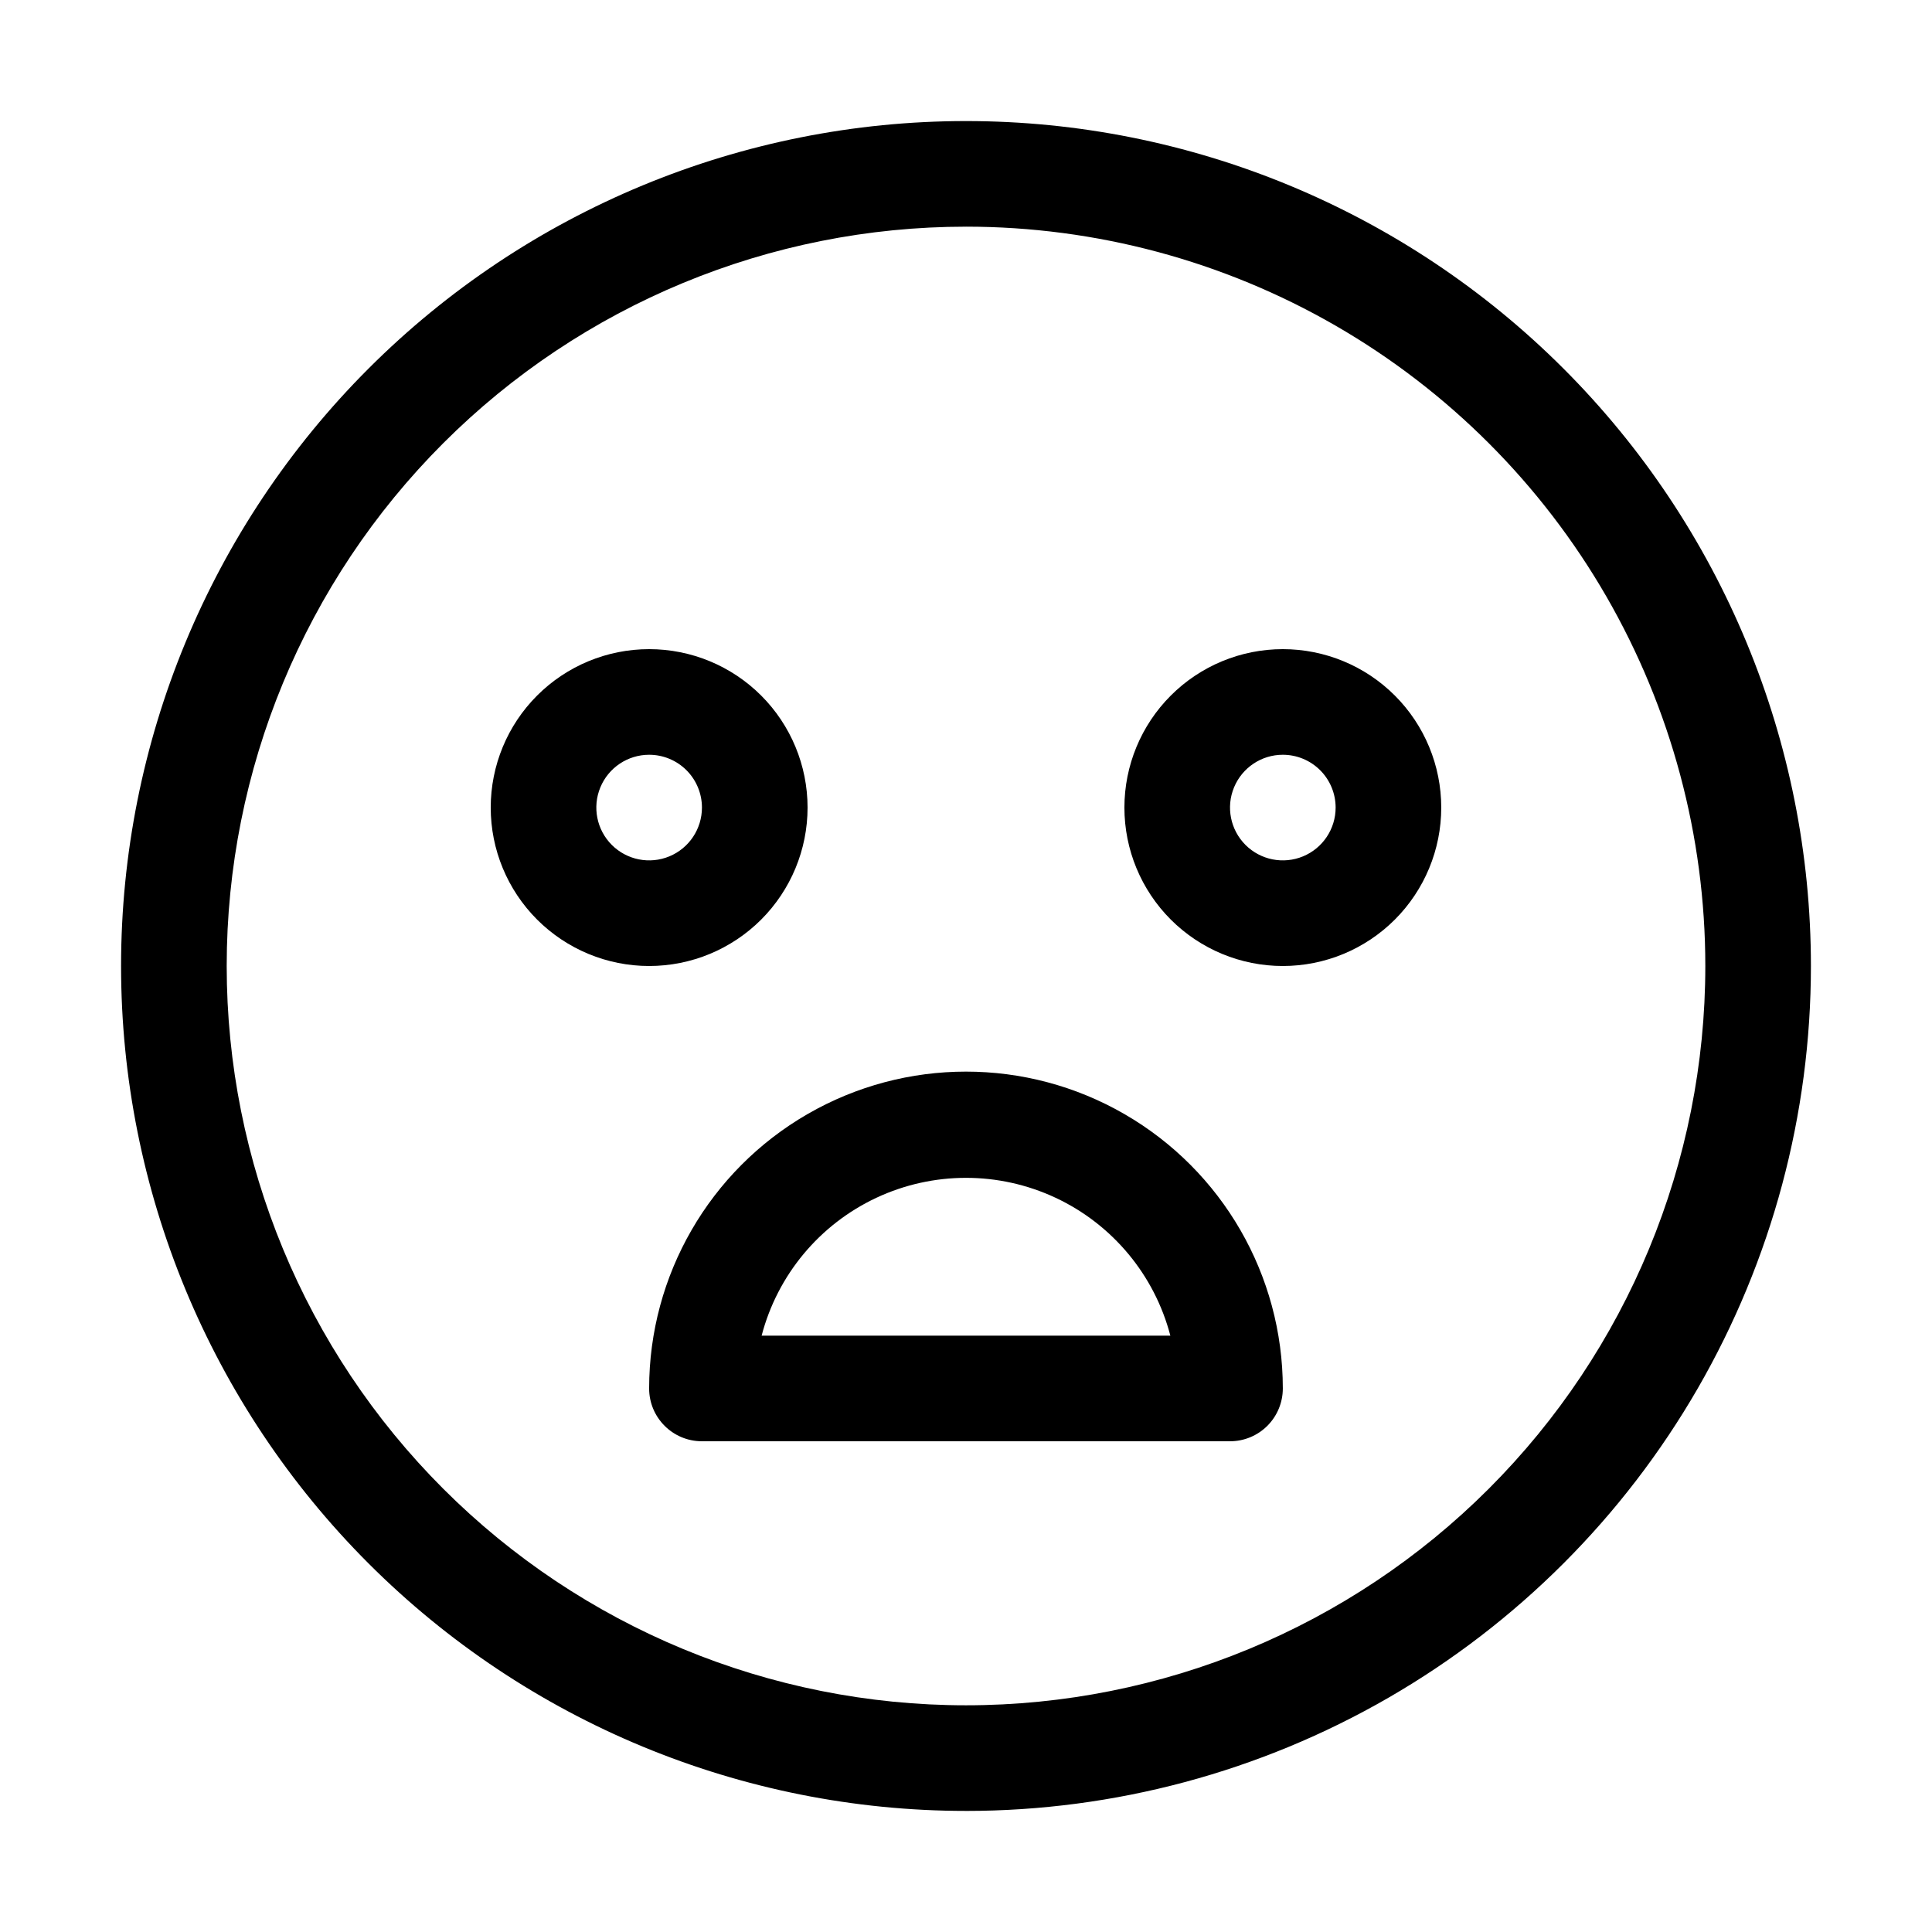
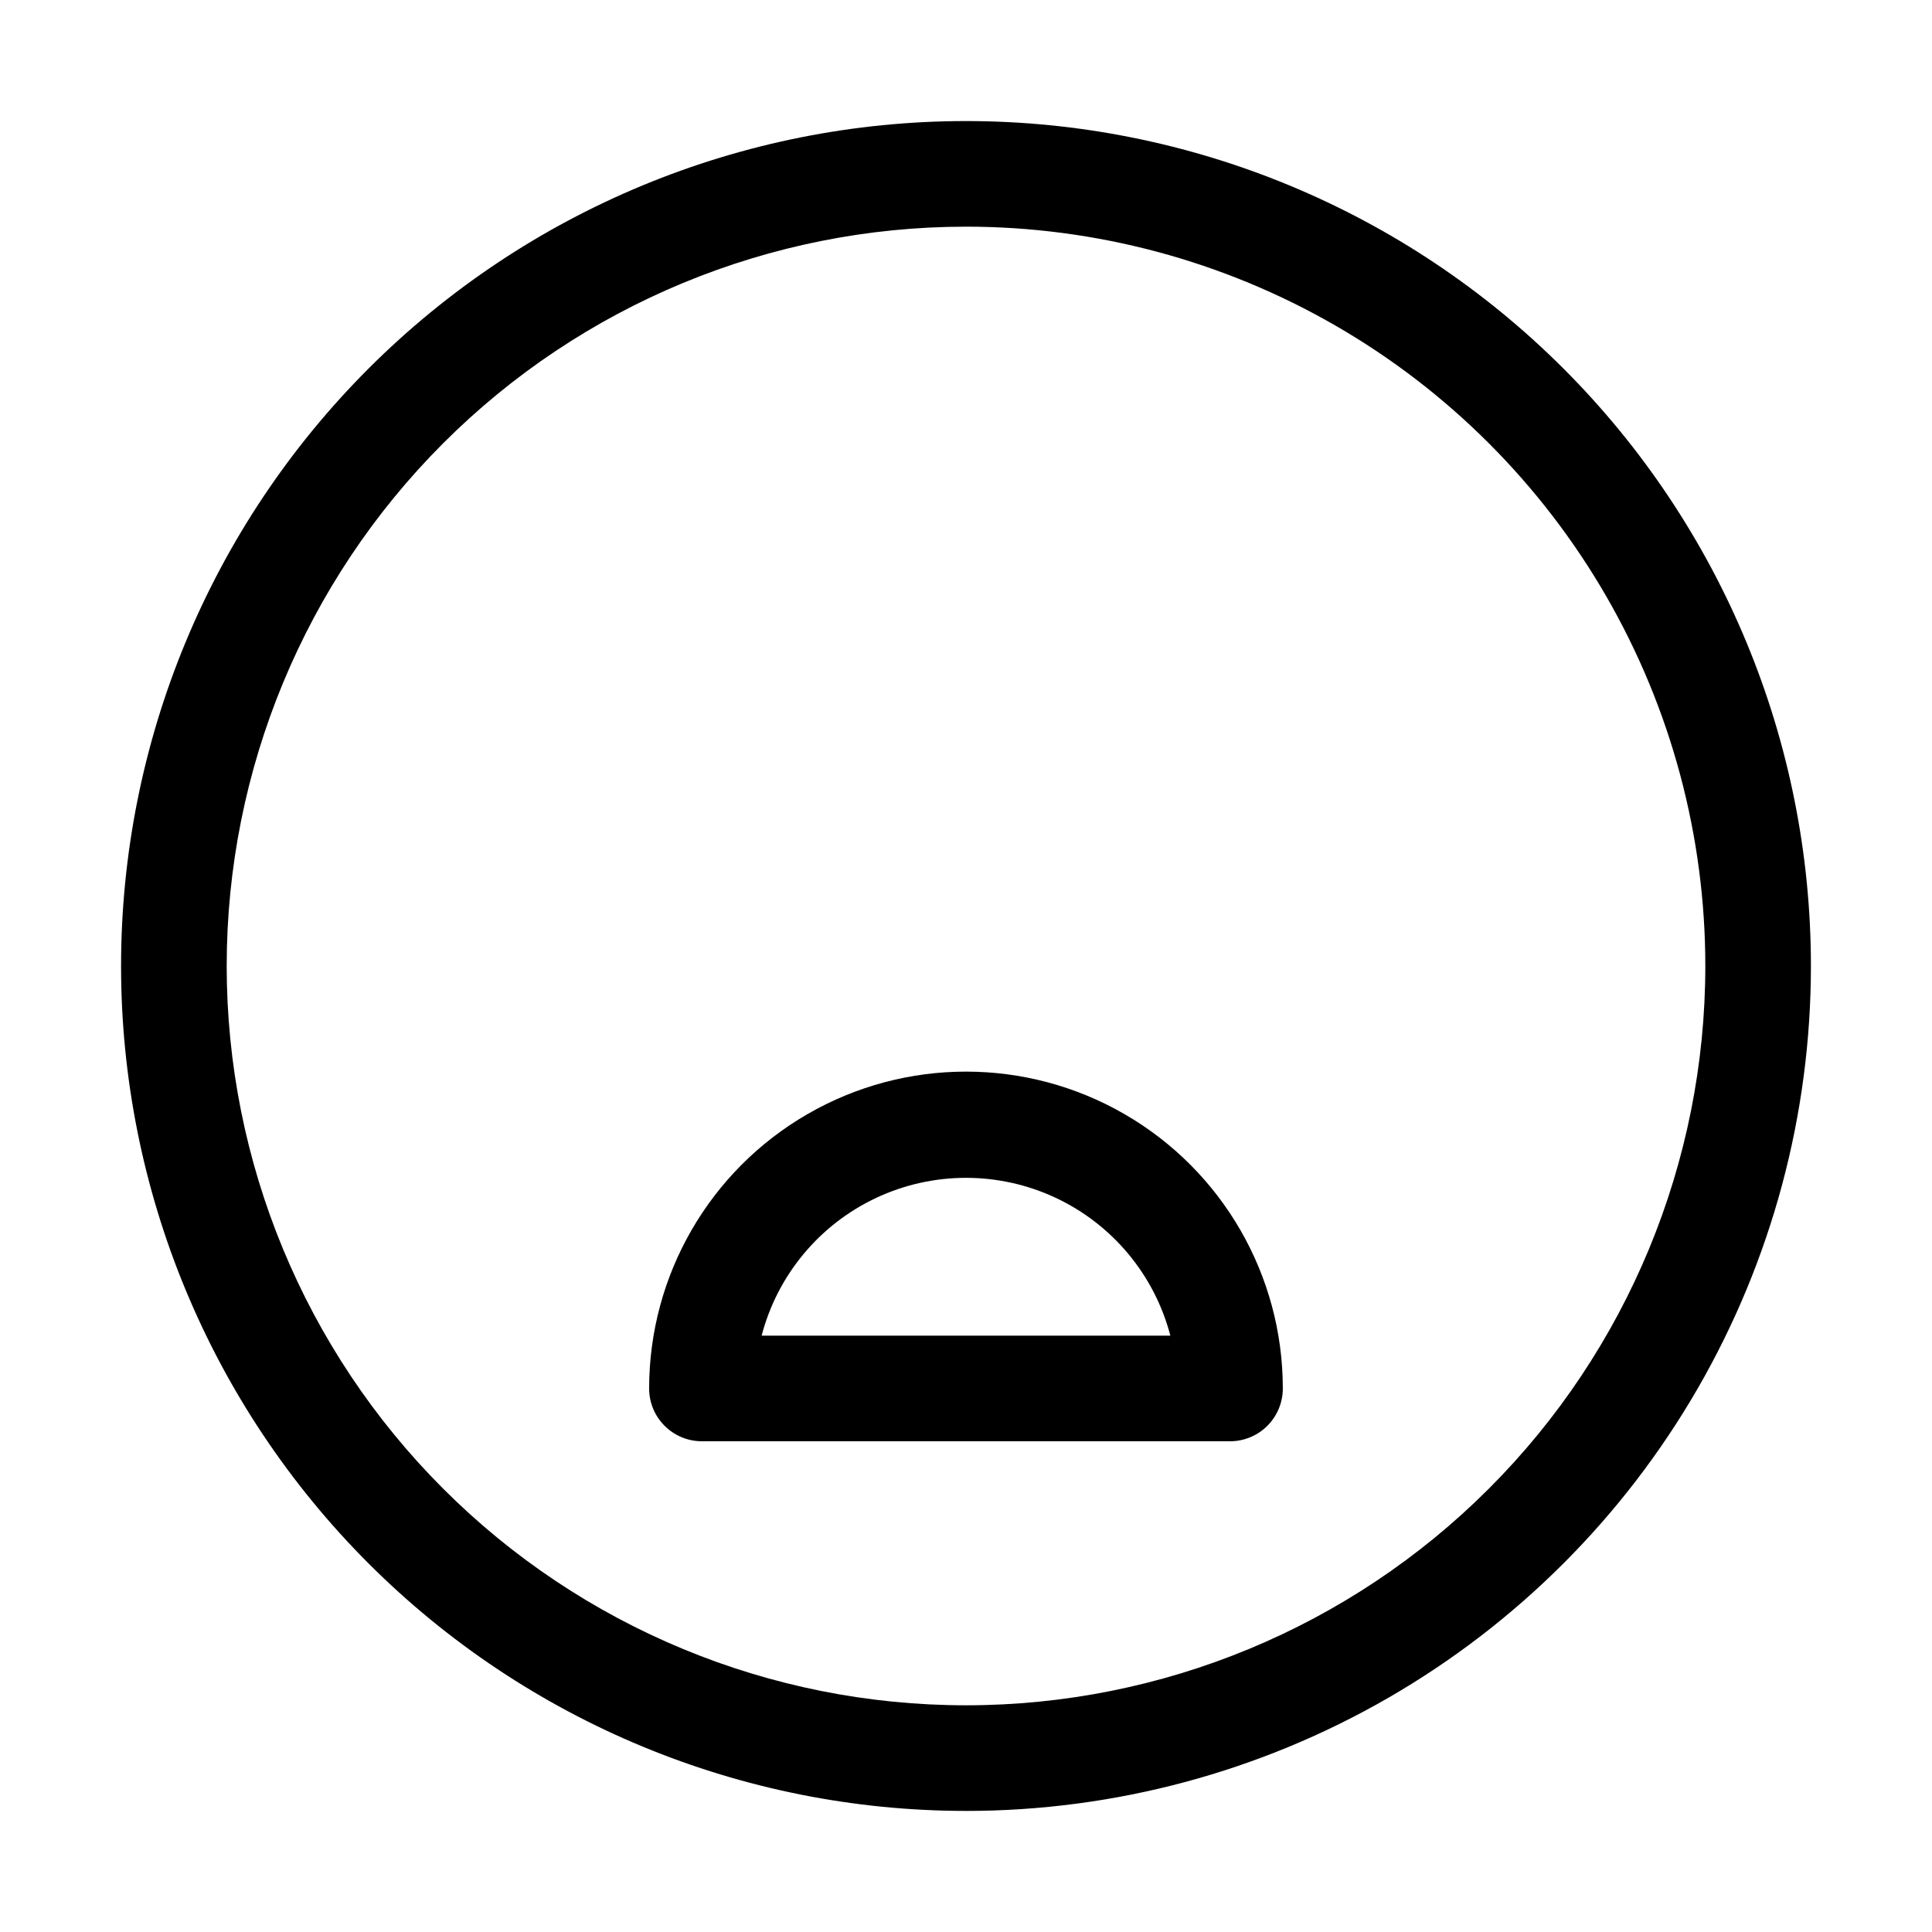
<svg xmlns="http://www.w3.org/2000/svg" fill="#000000" width="800px" height="800px" version="1.1" viewBox="144 144 512 512">
  <g>
    <path d="m400 623.91c-59.387 0-116.34-23.59-158.33-65.582-41.992-41.992-65.586-98.949-65.586-158.33 0-59.387 23.594-116.34 65.586-158.33 41.992-41.992 98.945-65.586 158.33-65.586 59.383 0 116.34 23.594 158.33 65.586 41.992 41.992 65.582 98.945 65.582 158.33 0 39.305-10.348 77.918-30 111.96-19.652 34.039-47.918 62.305-81.957 81.957-34.039 19.652-72.652 30-111.96 30zm0-419.84c-51.965 0-101.8 20.641-138.54 57.383-36.742 36.746-57.383 86.578-57.383 138.54 0 51.961 20.641 101.8 57.383 138.54 36.746 36.742 86.578 57.387 138.54 57.387 51.961 0 101.8-20.645 138.54-57.387 36.742-36.742 57.387-86.578 57.387-138.54 0-34.395-9.055-68.18-26.25-97.965-17.195-29.785-41.93-54.516-71.715-71.715-29.785-17.195-63.57-26.246-97.961-26.246z" />
    <path d="m469.97 525.95h-139.95c-7.727 0-13.992-6.266-13.992-13.992 0-30 16.004-57.719 41.984-72.719s57.988-15 83.969 0c25.977 15 41.98 42.719 41.98 72.719 0 3.711-1.473 7.269-4.098 9.895s-6.184 4.098-9.895 4.098zm-124.13-27.988h108.32-0.004c-4.203-16.086-15.34-29.473-30.395-36.531-15.055-7.055-32.469-7.055-47.523 0-15.055 7.059-26.195 20.445-30.398 36.531z" />
-     <path d="m483.96 400c-11.133 0-21.812-4.426-29.684-12.297-7.875-7.875-12.297-18.555-12.297-29.688 0-11.137 4.422-21.816 12.297-29.688 7.871-7.875 18.551-12.297 29.684-12.297 11.137 0 21.816 4.422 29.688 12.297 7.875 7.871 12.297 18.551 12.297 29.688 0 11.133-4.422 21.812-12.297 29.688-7.871 7.871-18.551 12.297-29.688 12.297zm0-55.98c-5.66 0-10.762 3.41-12.926 8.641-2.168 5.227-0.969 11.246 3.031 15.25 4.004 4.004 10.023 5.199 15.254 3.035 5.227-2.168 8.637-7.269 8.637-12.93 0-3.711-1.473-7.273-4.098-9.898s-6.184-4.098-9.898-4.098z" />
-     <path d="m316.03 400c-11.137 0-21.816-4.426-29.688-12.297-7.875-7.875-12.297-18.555-12.297-29.688 0-11.137 4.422-21.816 12.297-29.688 7.871-7.875 18.551-12.297 29.688-12.297 11.133 0 21.812 4.422 29.688 12.297 7.871 7.871 12.297 18.551 12.297 29.688 0 11.133-4.426 21.812-12.297 29.688-7.875 7.871-18.555 12.297-29.688 12.297zm0-55.98c-5.66 0-10.766 3.41-12.93 8.641-2.168 5.227-0.969 11.246 3.031 15.25 4.004 4.004 10.023 5.199 15.254 3.035 5.231-2.168 8.637-7.269 8.637-12.93 0-3.711-1.473-7.273-4.098-9.898s-6.184-4.098-9.895-4.098z" />
  </g>
</svg>